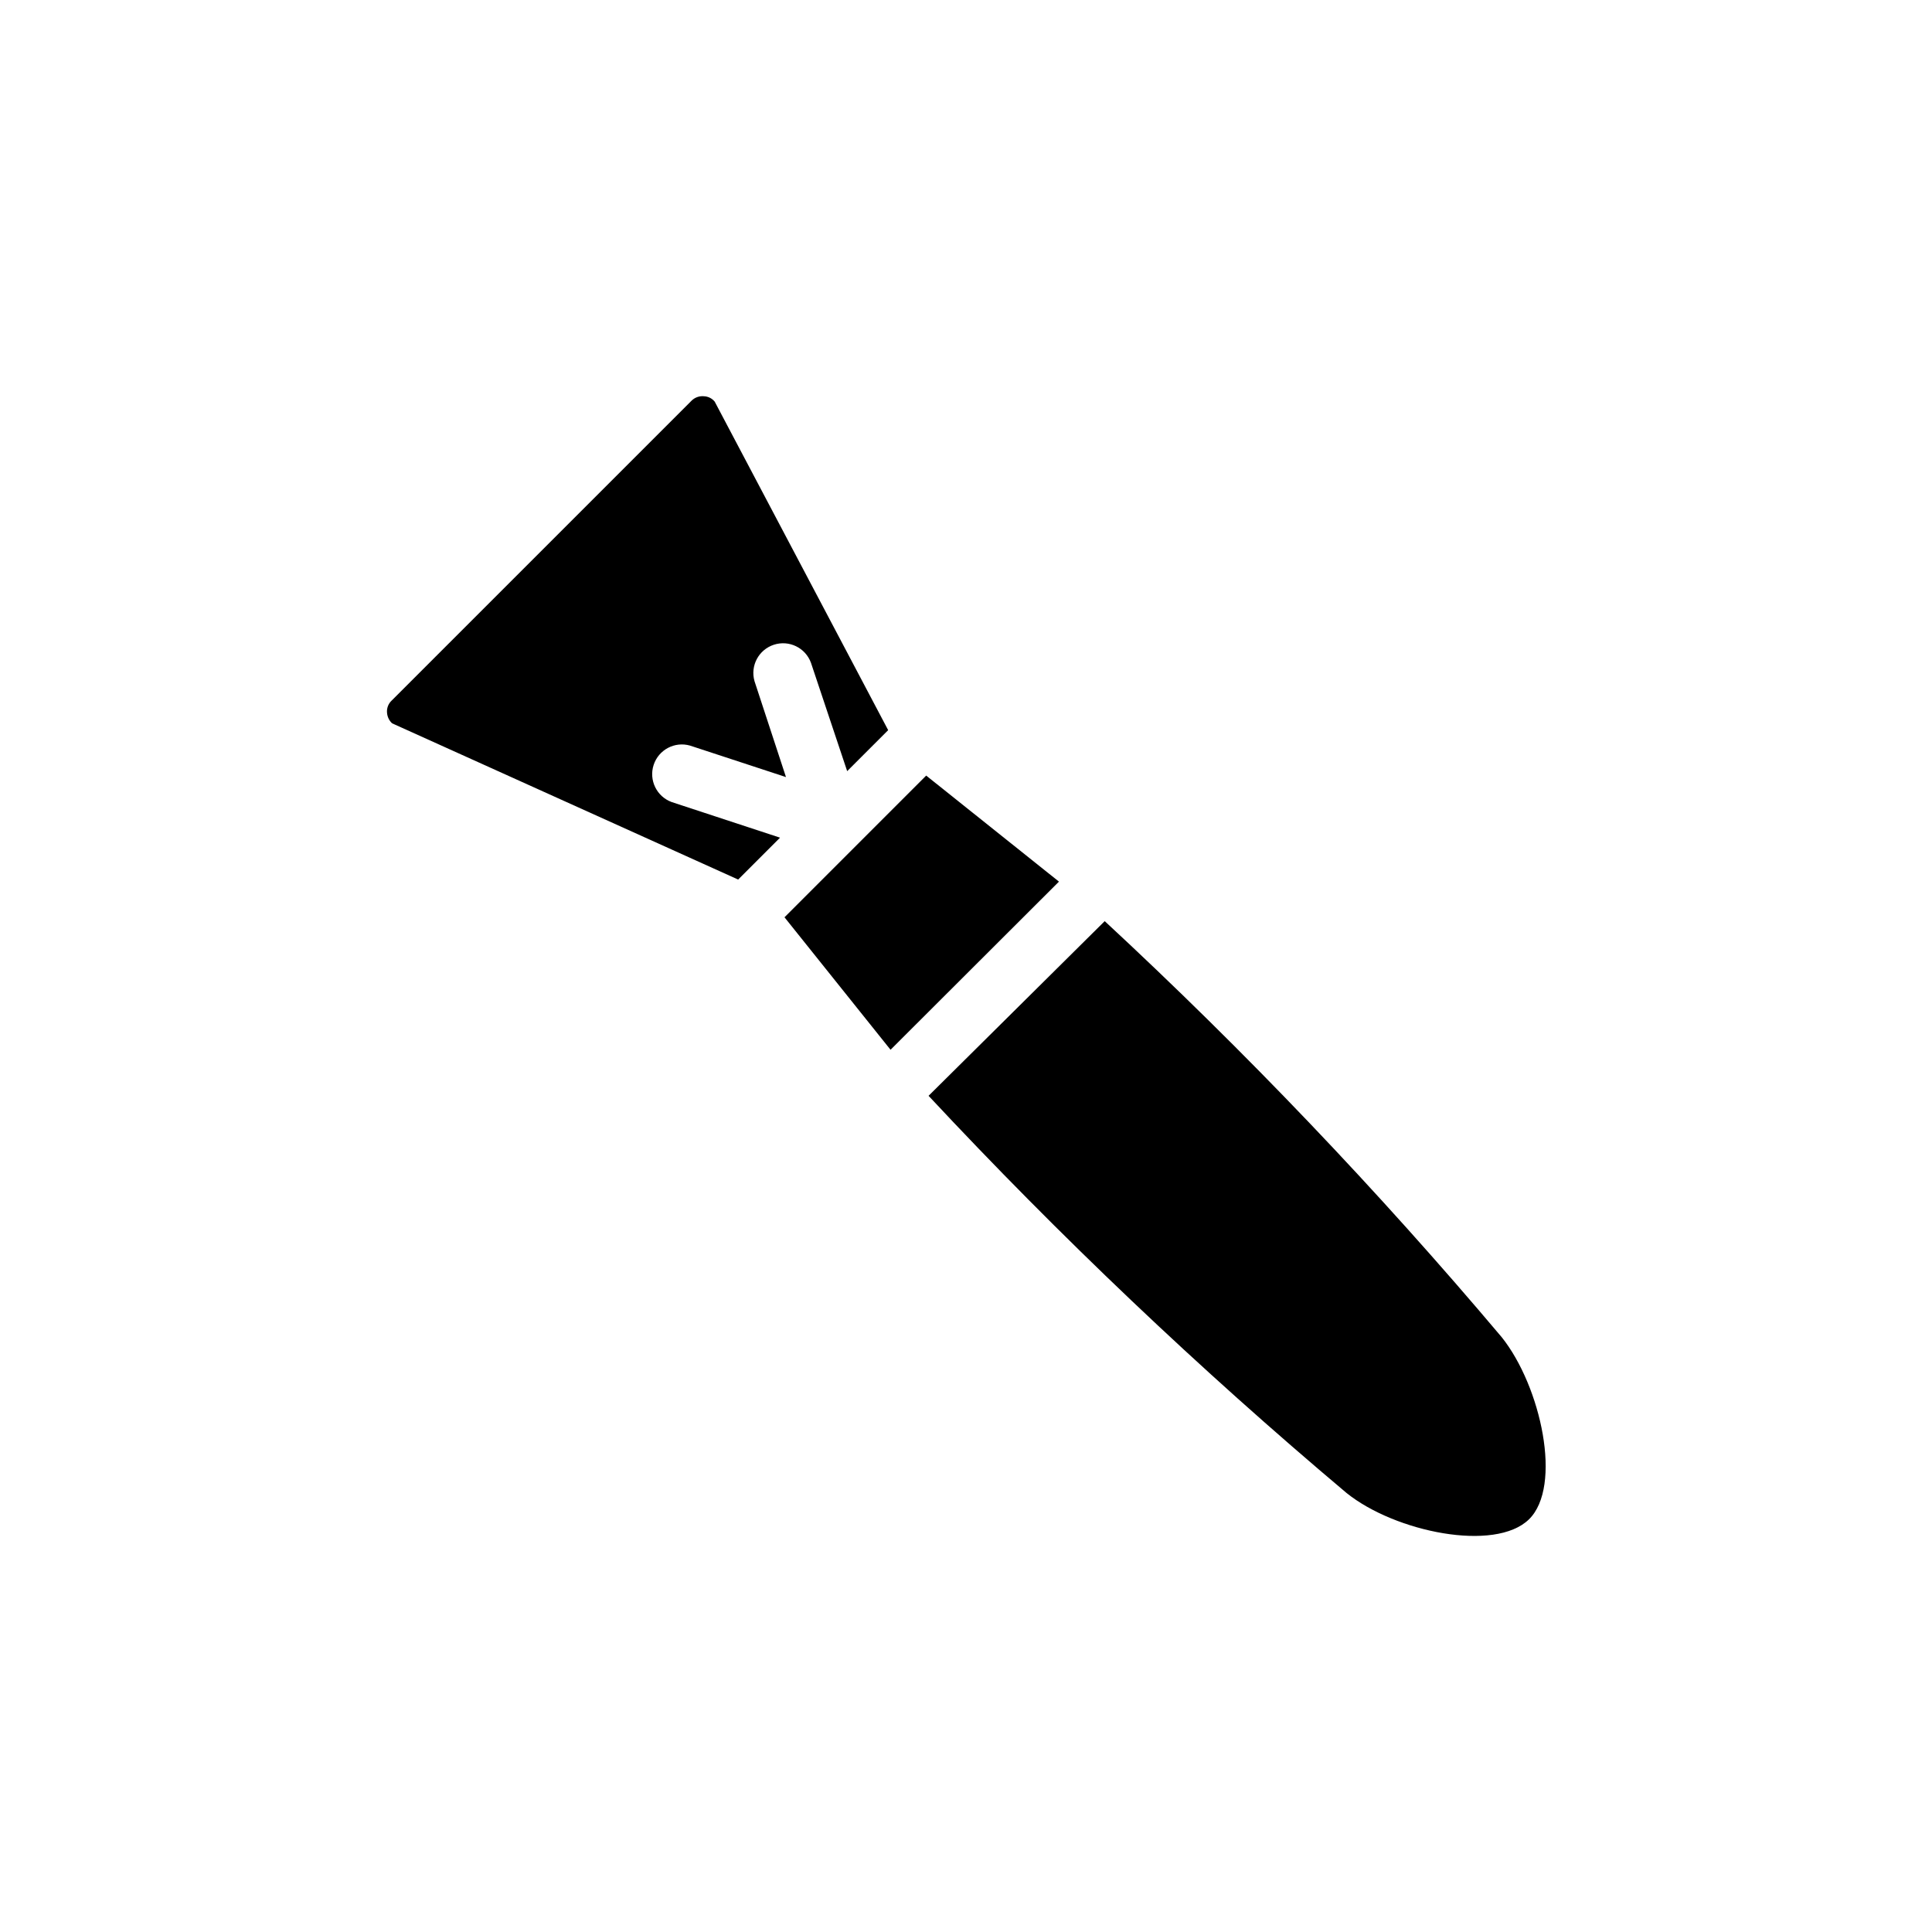
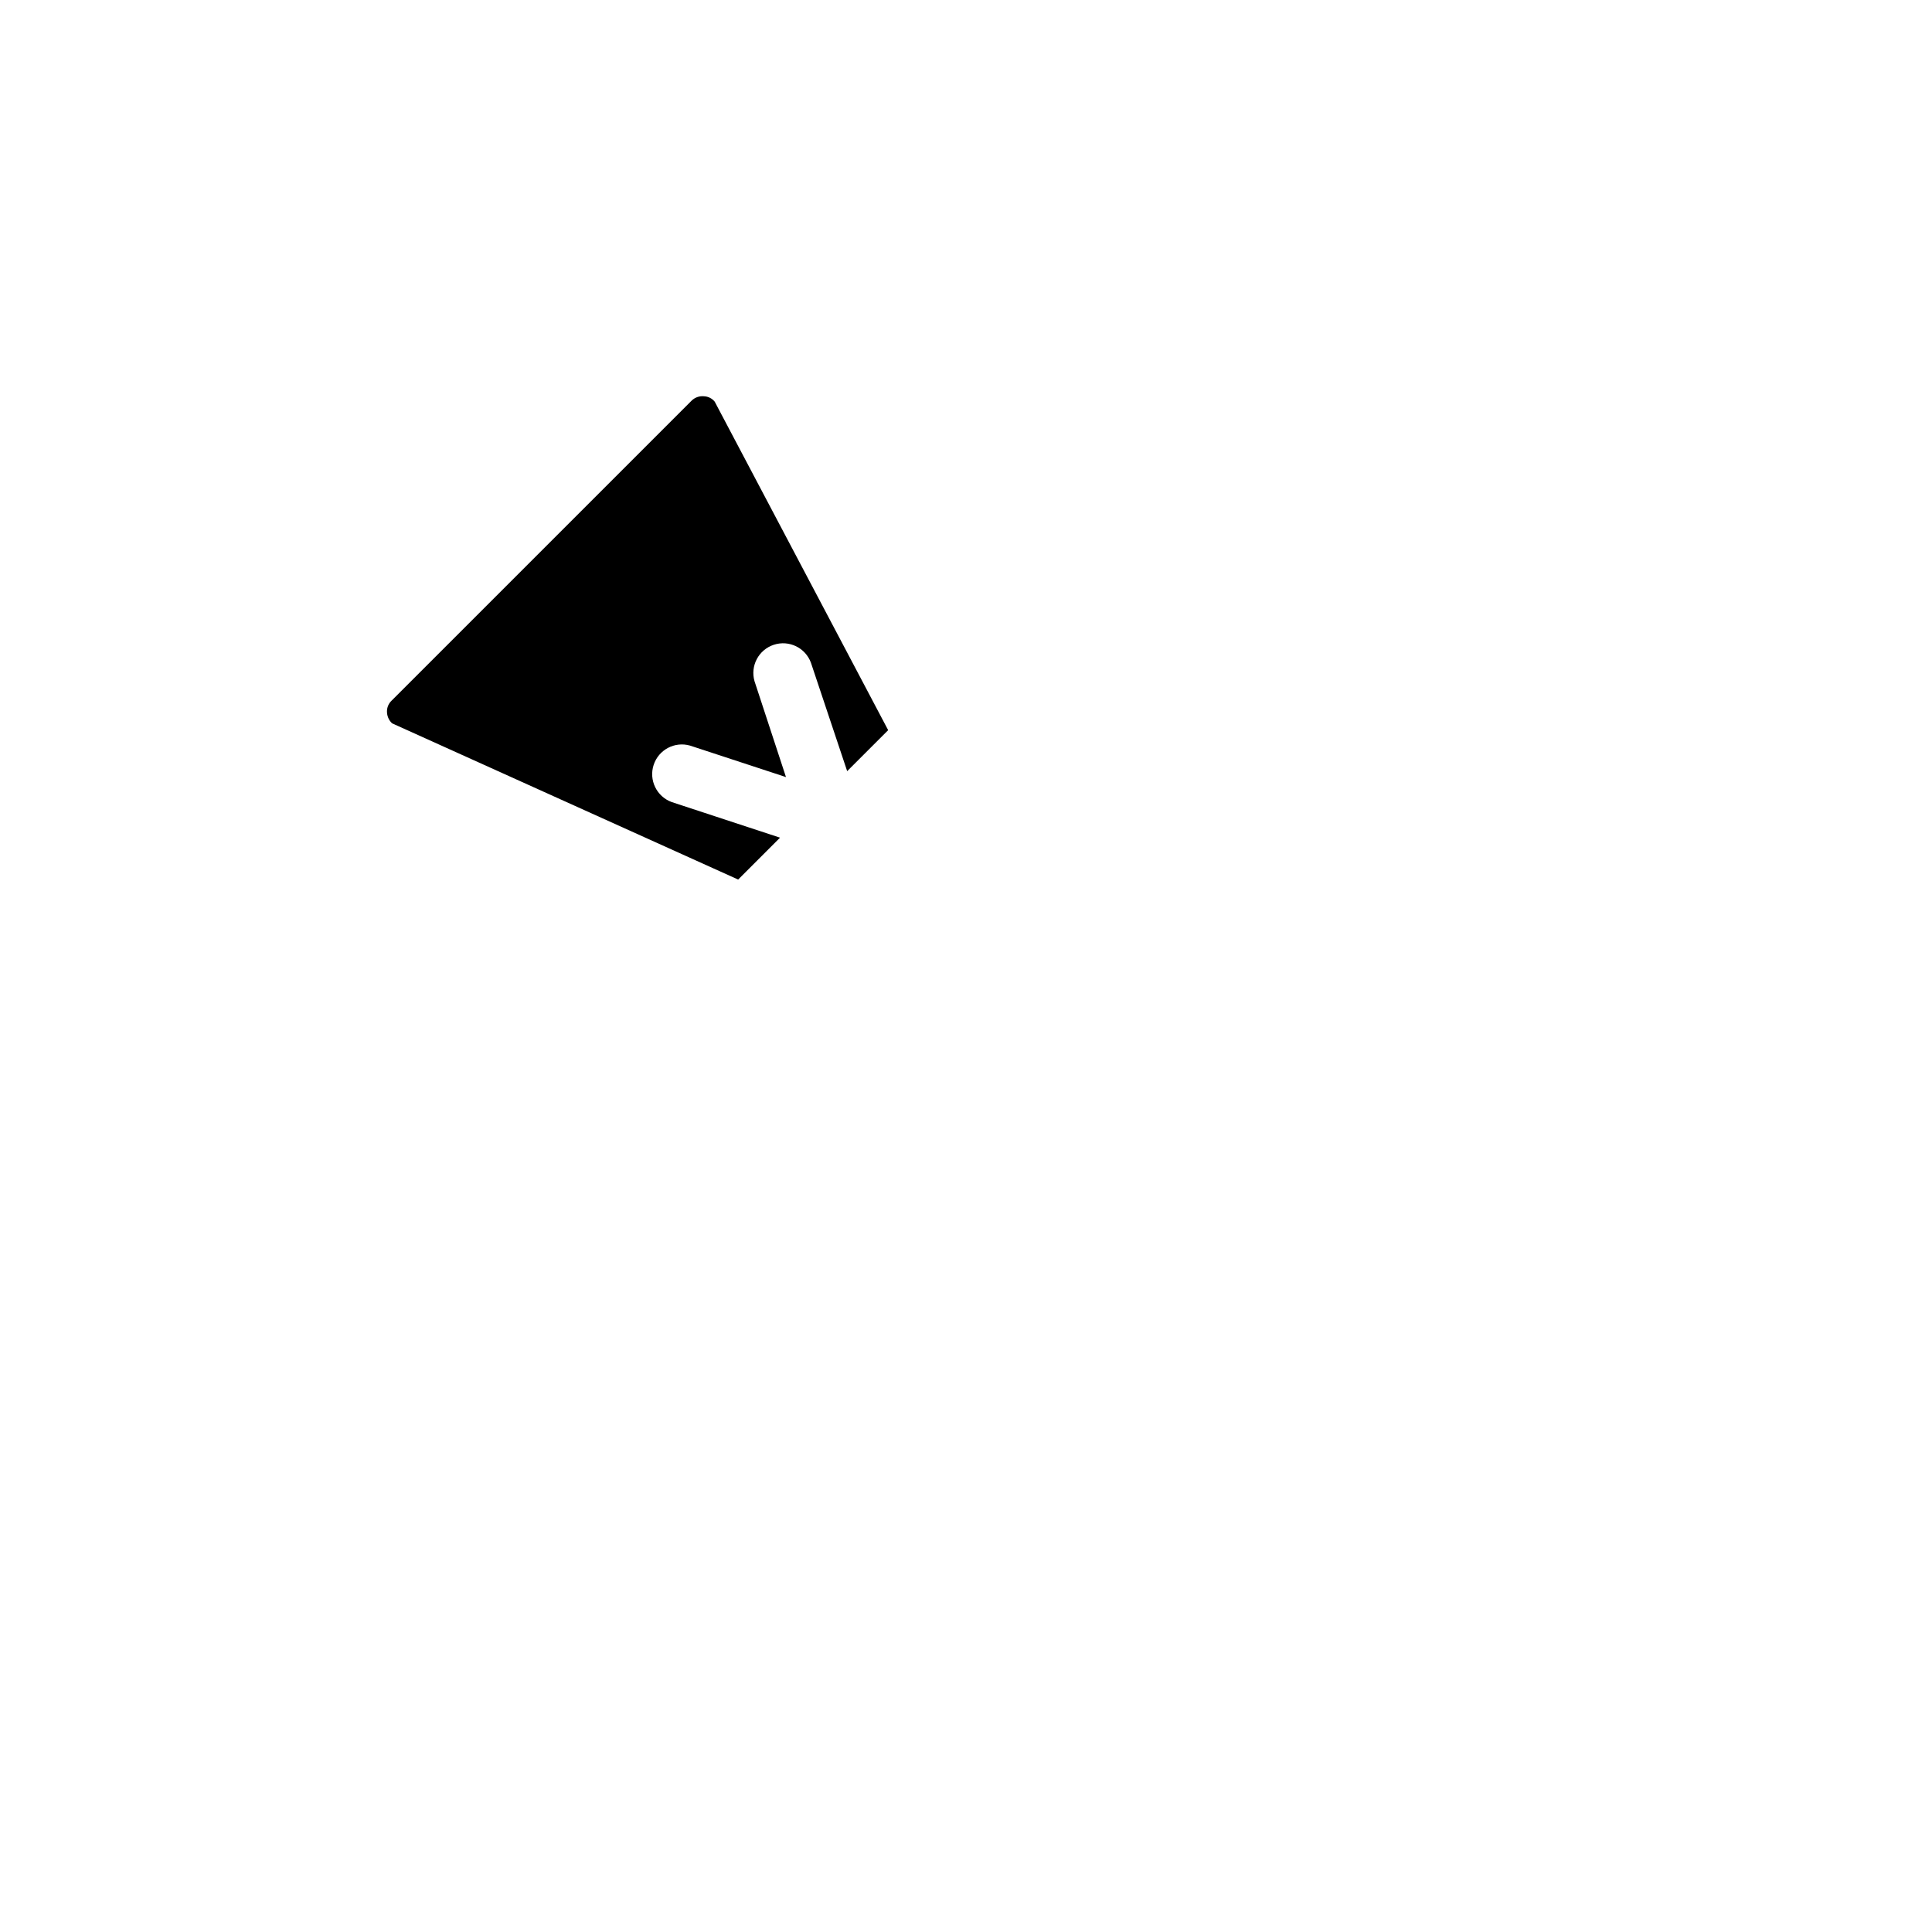
<svg xmlns="http://www.w3.org/2000/svg" fill="#000000" width="800px" height="800px" version="1.1" viewBox="144 144 512 512">
  <g>
-     <path d="m390.08 434.4c34.777 37.273 71.766 72.418 110.76 105.25 12.91 10.391 39.359 15.742 48.336 7.008 8.973-8.738 3.227-35.266-7.242-48.336h-0.004c-32.773-38.848-67.895-75.652-105.17-110.21z" />
-     <path d="m339.62 377.09 11.098-11.098-28.734-9.445h0.004c-3.973-1.465-6.078-5.809-4.766-9.832 1.312-4.023 5.574-6.289 9.645-5.125l25.426 8.344-8.344-25.426v-0.004c-1.16-4.07 1.105-8.328 5.129-9.641 4.023-1.316 8.367 0.789 9.828 4.762l9.605 28.734 10.863-10.863-45.973-87.066c-0.699-0.855-1.73-1.371-2.836-1.418-1.223-0.121-2.438 0.312-3.305 1.184l-79.43 79.426c-0.918 0.844-1.387 2.07-1.258 3.309 0.086 1.051 0.562 2.035 1.336 2.754z" />
-     <path d="m351.9 387.09 28.102 35.109 44.633-44.559-35.188-28.102z" />
+     <path d="m339.62 377.09 11.098-11.098-28.734-9.445h0.004c-3.973-1.465-6.078-5.809-4.766-9.832 1.312-4.023 5.574-6.289 9.645-5.125l25.426 8.344-8.344-25.426c-1.16-4.07 1.105-8.328 5.129-9.641 4.023-1.316 8.367 0.789 9.828 4.762l9.605 28.734 10.863-10.863-45.973-87.066c-0.699-0.855-1.73-1.371-2.836-1.418-1.223-0.121-2.438 0.312-3.305 1.184l-79.43 79.426c-0.918 0.844-1.387 2.07-1.258 3.309 0.086 1.051 0.562 2.035 1.336 2.754z" />
  </g>
</svg>